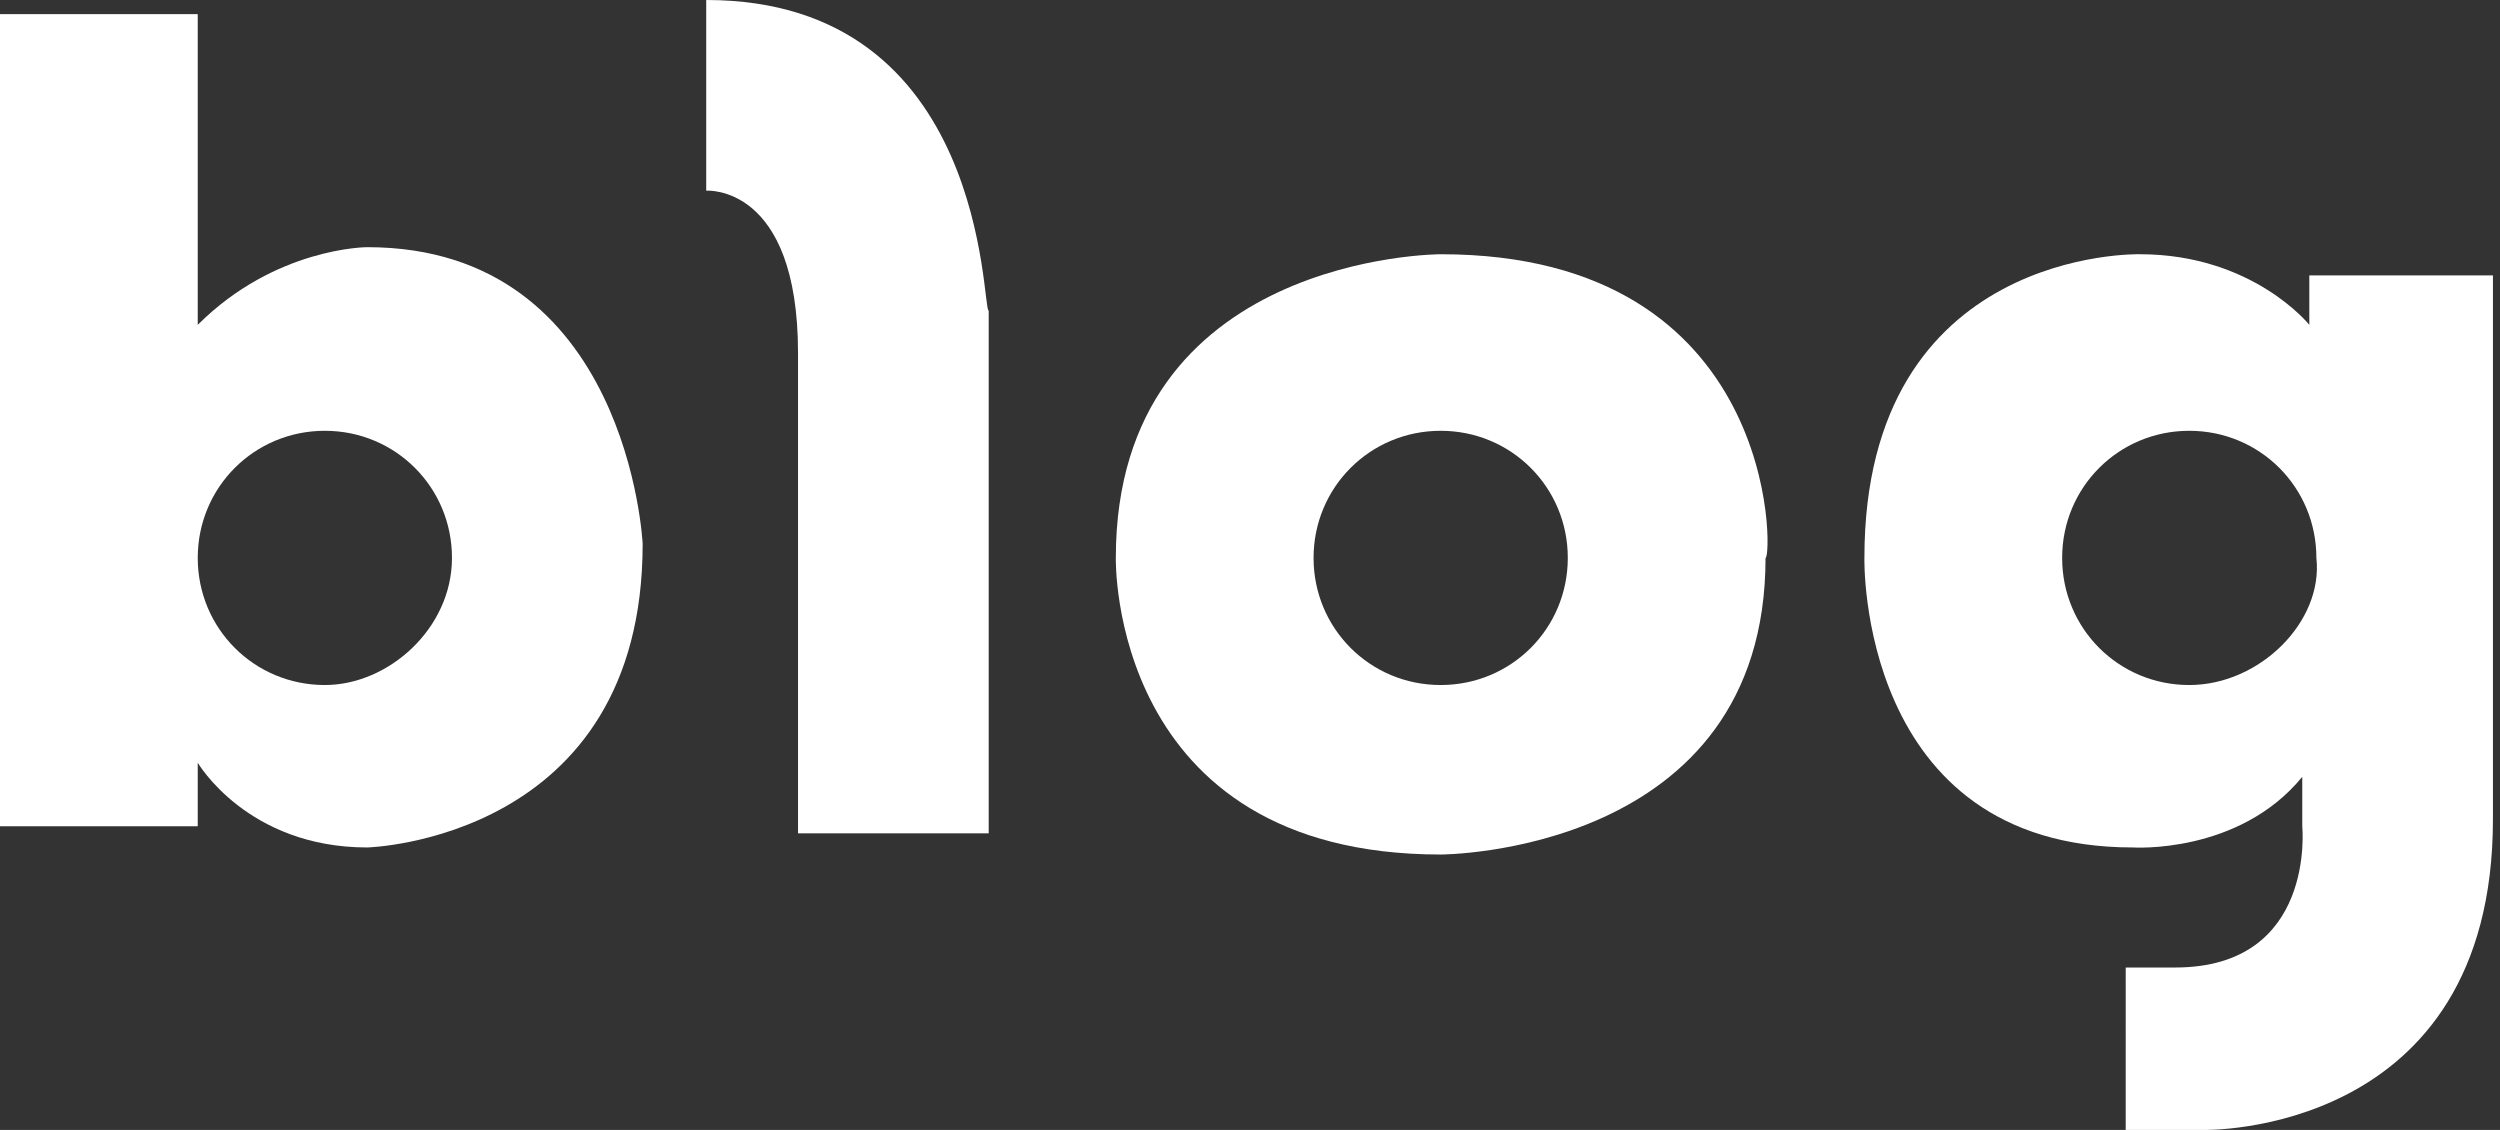
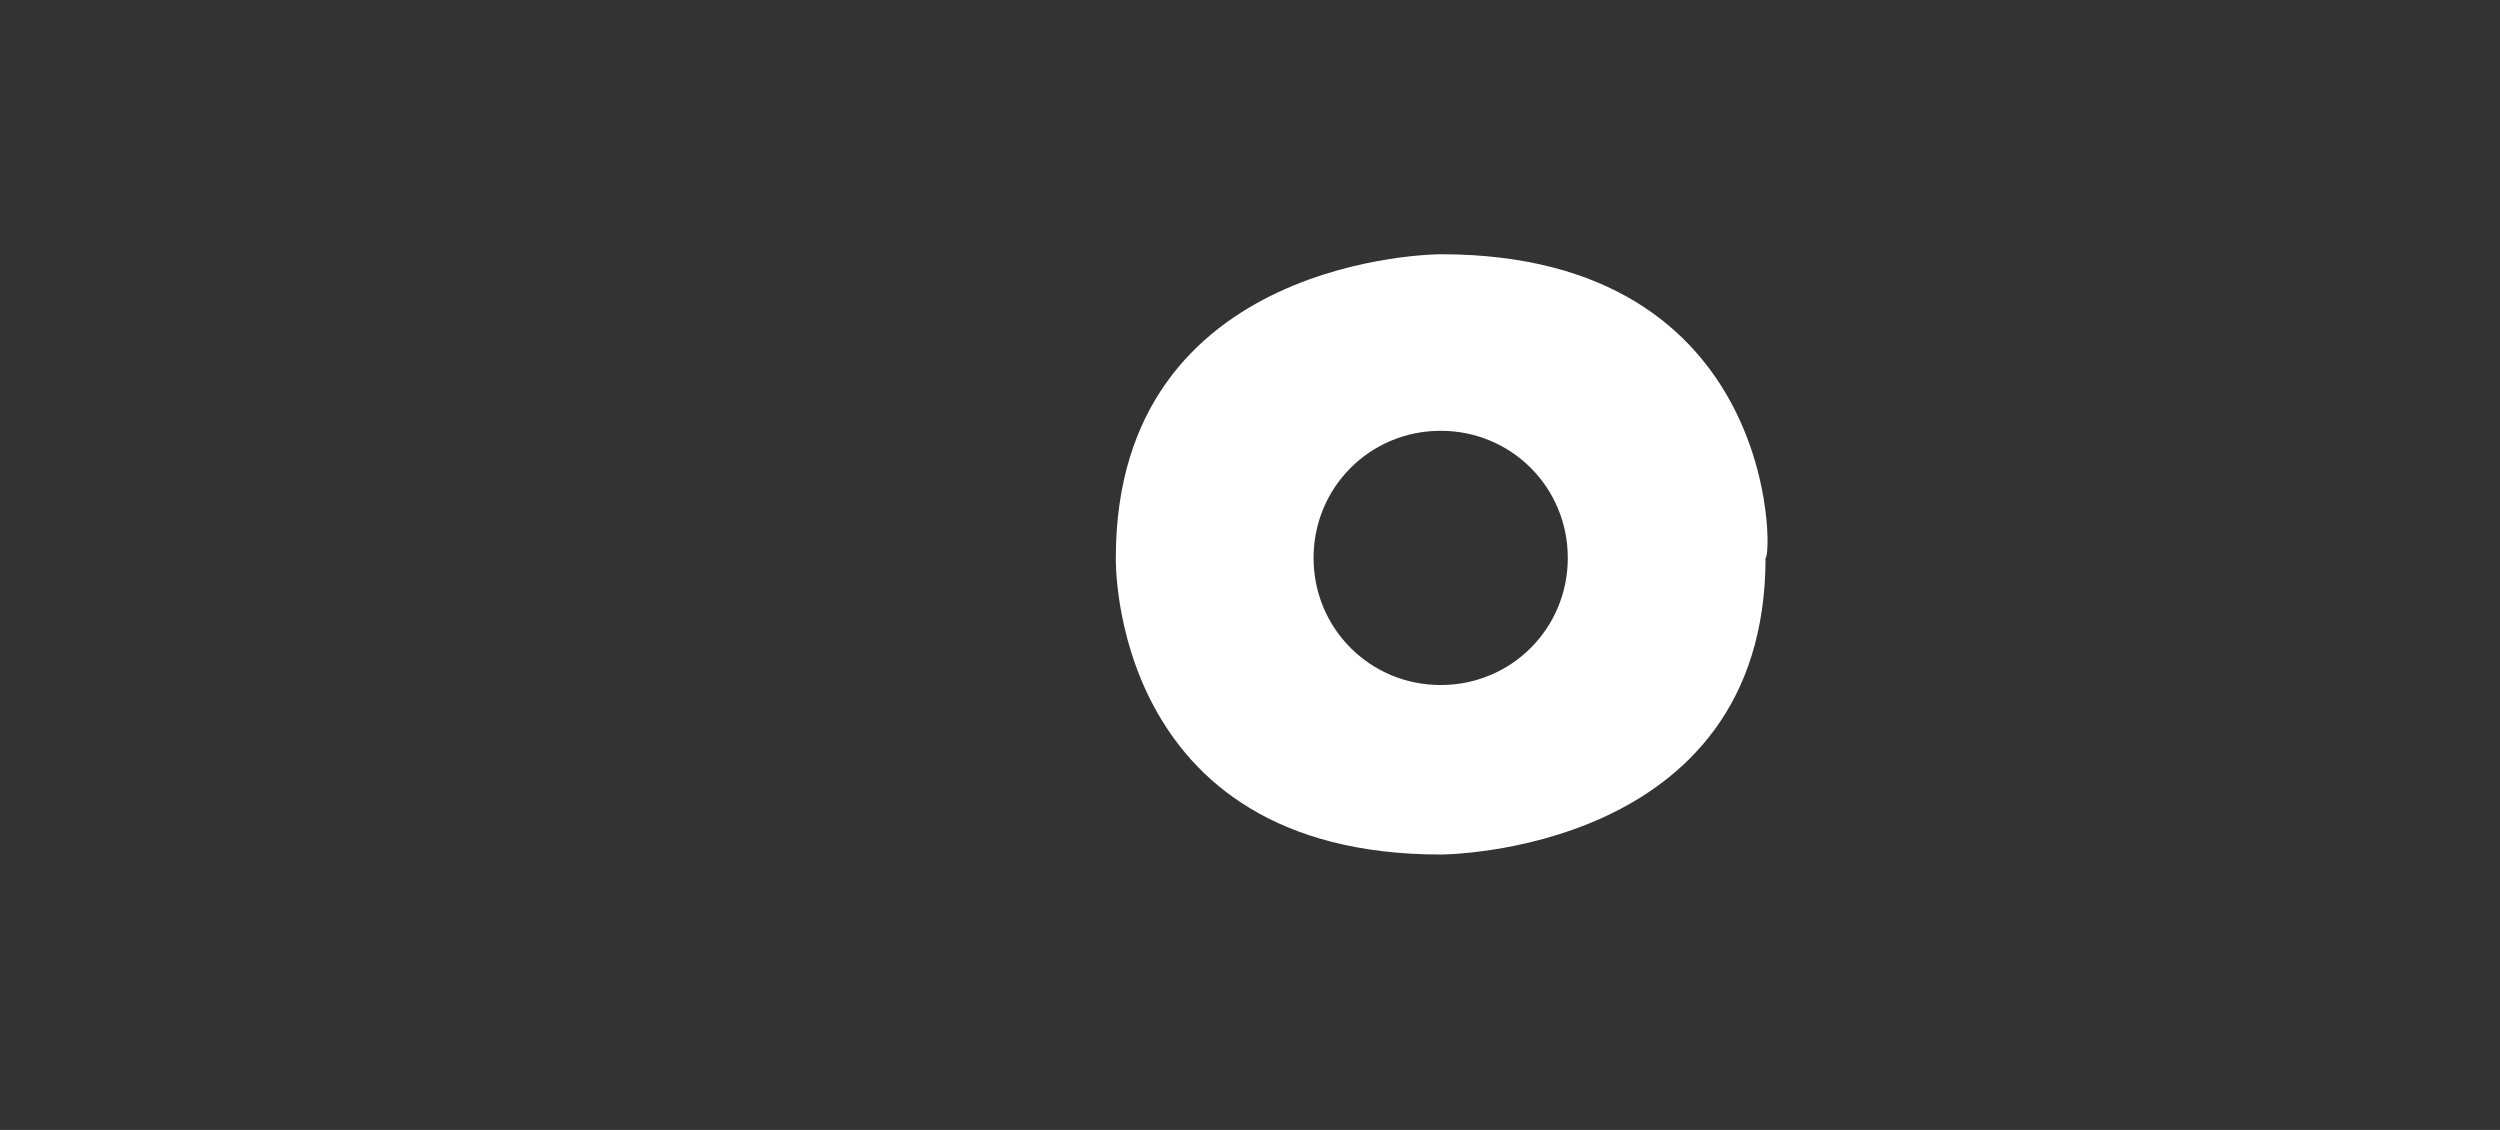
<svg xmlns="http://www.w3.org/2000/svg" version="1.1" id="Layer_2" x="0px" y="0px" width="35.4px" height="16px" viewBox="0 0 35.4 16" style="enable-background:new 0 0 35.4 16;" xml:space="preserve">
  <rect x="0" y="0" width="35.4" height="16" fill="#333333" stroke="none" />
  <style type="text/css">
	.st0{fill:#FFFFFF;}
</style>
  <g>
    <g>
-       <path class="st0" d="M5.2,3.5c0,0-1.3,0-2.4,1.1V0.2H0v11.5h2.8v-0.9c0,0,0.7,1.2,2.4,1.2c0,0,3.9-0.1,3.9-4.3    C9.1,7.7,8.9,3.5,5.2,3.5z M4.6,9.7c-1,0-1.8-0.8-1.8-1.8s0.8-1.8,1.8-1.8c1,0,1.8,0.8,1.8,1.8S5.5,9.7,4.6,9.7z" />
-       <path class="st0" d="M10,0v2.7c0,0,1.3-0.1,1.3,2.3v6.8h2.7V4.4C13.9,4.4,14,0,10,0z" />
      <path class="st0" d="M20.4,3.6c0,0-4.6,0-4.6,4.3c0,0-0.1,4.2,4.6,4.2c0,0,4.6,0,4.6-4.2C25.1,7.9,25.2,3.6,20.4,3.6z M20.4,9.7    c-1,0-1.8-0.8-1.8-1.8s0.8-1.8,1.8-1.8c1,0,1.8,0.8,1.8,1.8S21.4,9.7,20.4,9.7z" />
-       <path class="st0" d="M32.7,3.9v0.7c0,0-0.8-1-2.4-1c0,0-3.9-0.1-3.9,4.3c0,0-0.1,4.1,3.8,4.1c0,0,1.5,0.1,2.4-1v0.7    c0,0,0.2,2-1.8,2h-0.7V16h1.1c0,0,4.1,0.1,4.1-4.4V3.9H32.7L32.7,3.9z M31,9.7c-1,0-1.8-0.8-1.8-1.8s0.8-1.8,1.8-1.8    s1.8,0.8,1.8,1.8C32.9,8.8,32,9.7,31,9.7z" />
    </g>
  </g>
</svg>